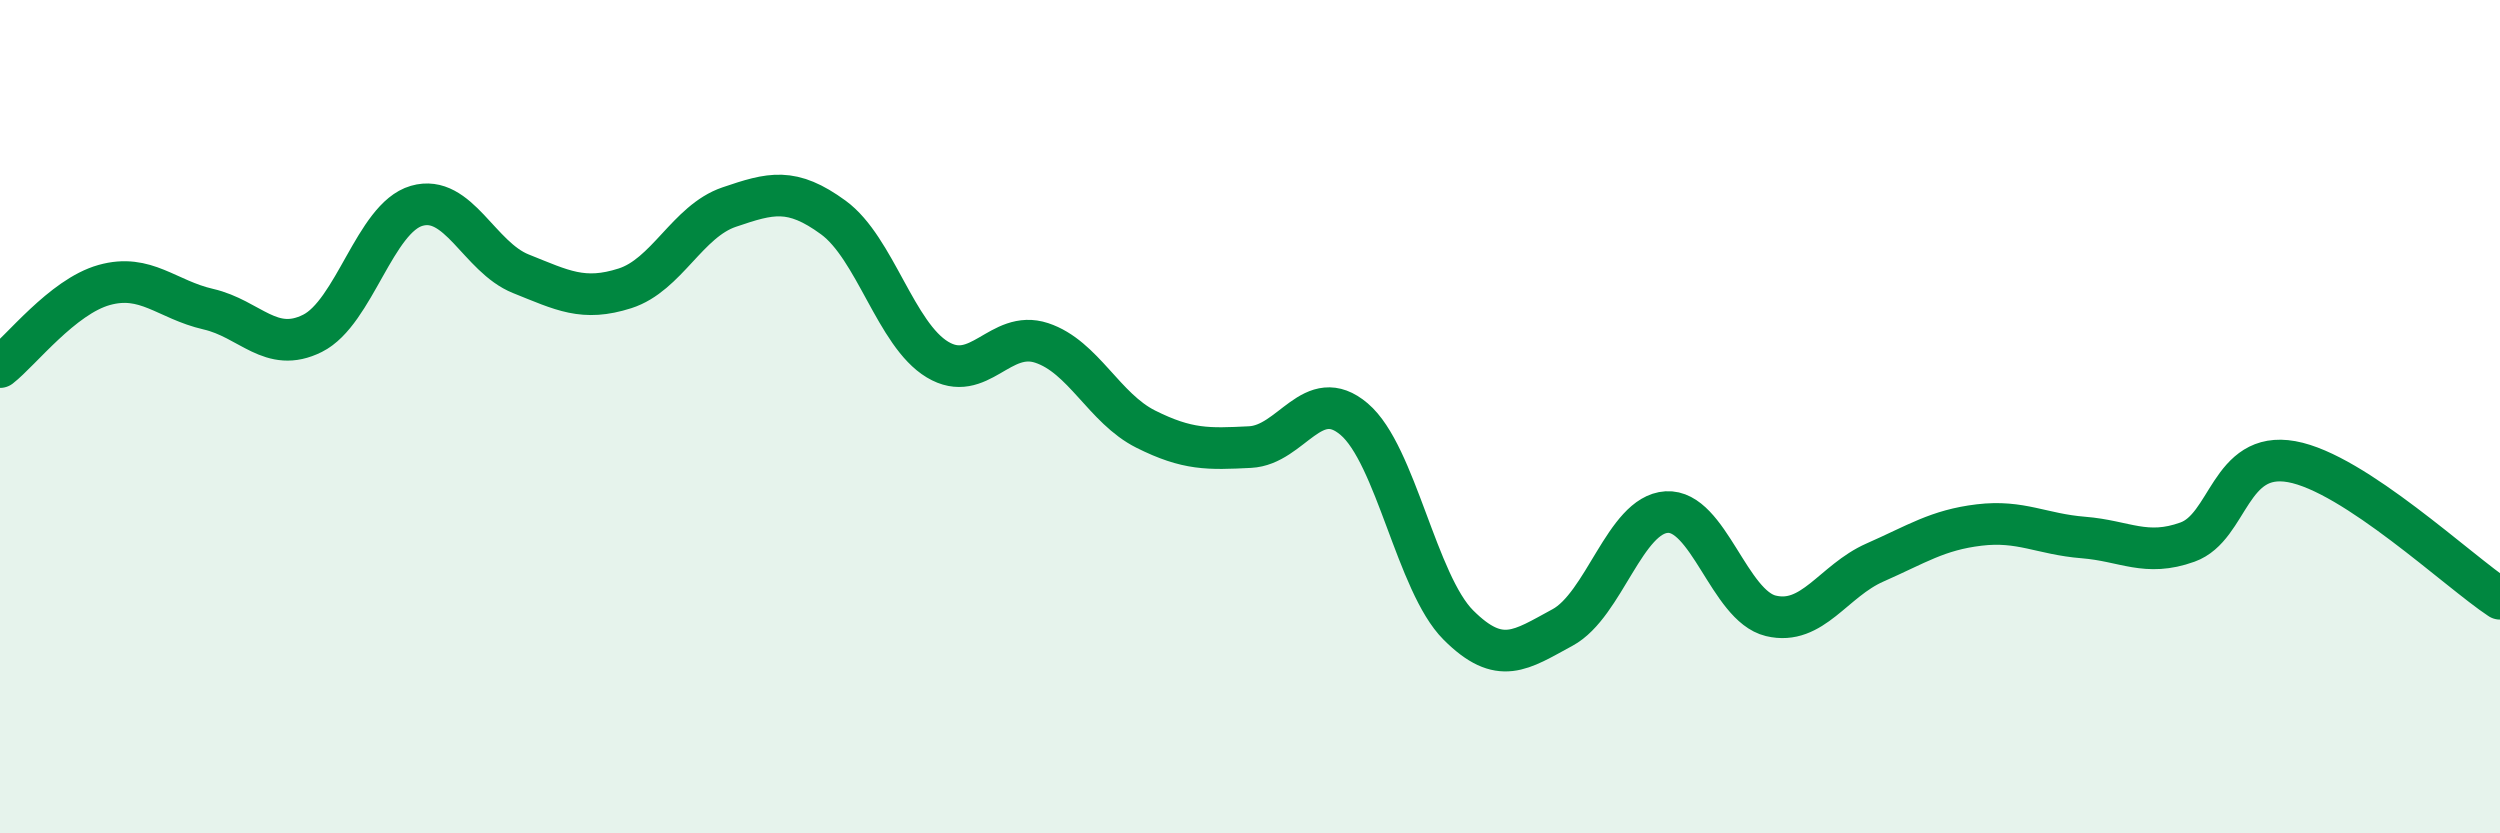
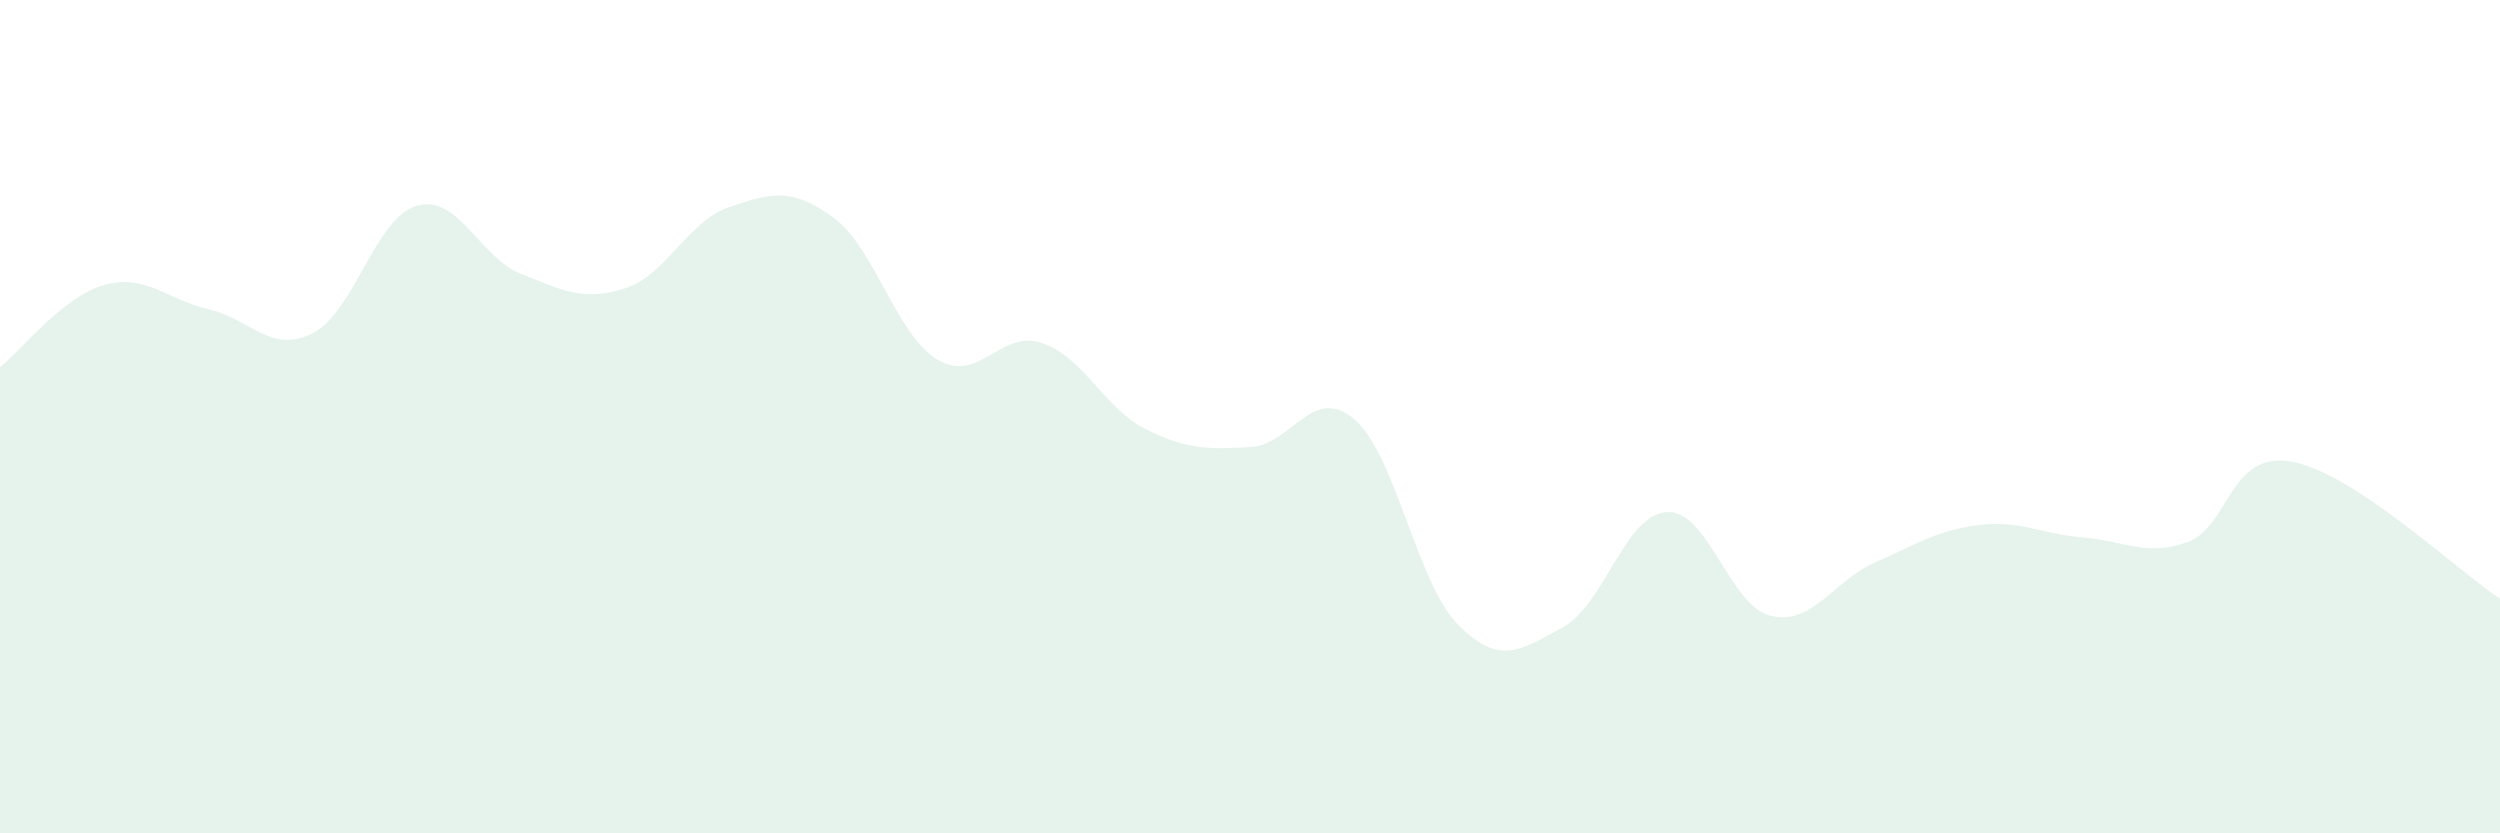
<svg xmlns="http://www.w3.org/2000/svg" width="60" height="20" viewBox="0 0 60 20">
  <path d="M 0,8.81 C 0.5,8.42 1.5,7.12 2.5,6.84 C 3.5,6.56 4,7.19 5,7.42 C 6,7.65 6.5,8.5 7.5,8 C 8.5,7.5 9,5.23 10,4.94 C 11,4.65 11.5,6.17 12.5,6.57 C 13.5,6.97 14,7.24 15,6.92 C 16,6.6 16.5,5.31 17.5,4.97 C 18.5,4.63 19,4.49 20,5.22 C 21,5.95 21.5,8.03 22.5,8.63 C 23.5,9.23 24,7.9 25,8.23 C 26,8.56 26.5,9.8 27.5,10.3 C 28.5,10.8 29,10.78 30,10.73 C 31,10.68 31.5,9.21 32.5,10.06 C 33.5,10.91 34,14 35,15 C 36,16 36.5,15.6 37.5,15.06 C 38.5,14.52 39,12.35 40,12.29 C 41,12.23 41.5,14.54 42.5,14.78 C 43.5,15.02 44,13.94 45,13.5 C 46,13.06 46.5,12.72 47.5,12.6 C 48.5,12.48 49,12.82 50,12.9 C 51,12.98 51.5,13.37 52.5,13.01 C 53.5,12.65 53.5,10.81 55,11.08 C 56.5,11.35 59,13.71 60,14.37L60 20L0 20Z" fill="#008740" opacity="0.1" stroke-linecap="round" stroke-linejoin="round" />
-   <path d="M 0,8.81 C 0.5,8.42 1.5,7.12 2.5,6.84 C 3.5,6.56 4,7.19 5,7.42 C 6,7.65 6.5,8.5 7.5,8 C 8.5,7.5 9,5.23 10,4.94 C 11,4.65 11.5,6.17 12.5,6.57 C 13.5,6.97 14,7.24 15,6.92 C 16,6.6 16.5,5.31 17.5,4.97 C 18.5,4.63 19,4.49 20,5.22 C 21,5.95 21.5,8.03 22.5,8.63 C 23.5,9.23 24,7.9 25,8.23 C 26,8.56 26.5,9.8 27.5,10.3 C 28.5,10.8 29,10.78 30,10.73 C 31,10.68 31.5,9.21 32.5,10.06 C 33.5,10.91 34,14 35,15 C 36,16 36.5,15.6 37.5,15.06 C 38.5,14.52 39,12.35 40,12.29 C 41,12.23 41.5,14.54 42.5,14.78 C 43.5,15.02 44,13.94 45,13.5 C 46,13.06 46.5,12.72 47.5,12.6 C 48.5,12.48 49,12.82 50,12.9 C 51,12.98 51.5,13.37 52.5,13.01 C 53.5,12.65 53.5,10.81 55,11.08 C 56.5,11.35 59,13.71 60,14.37" stroke="#008740" stroke-width="1" fill="none" stroke-linecap="round" stroke-linejoin="round" />
</svg>